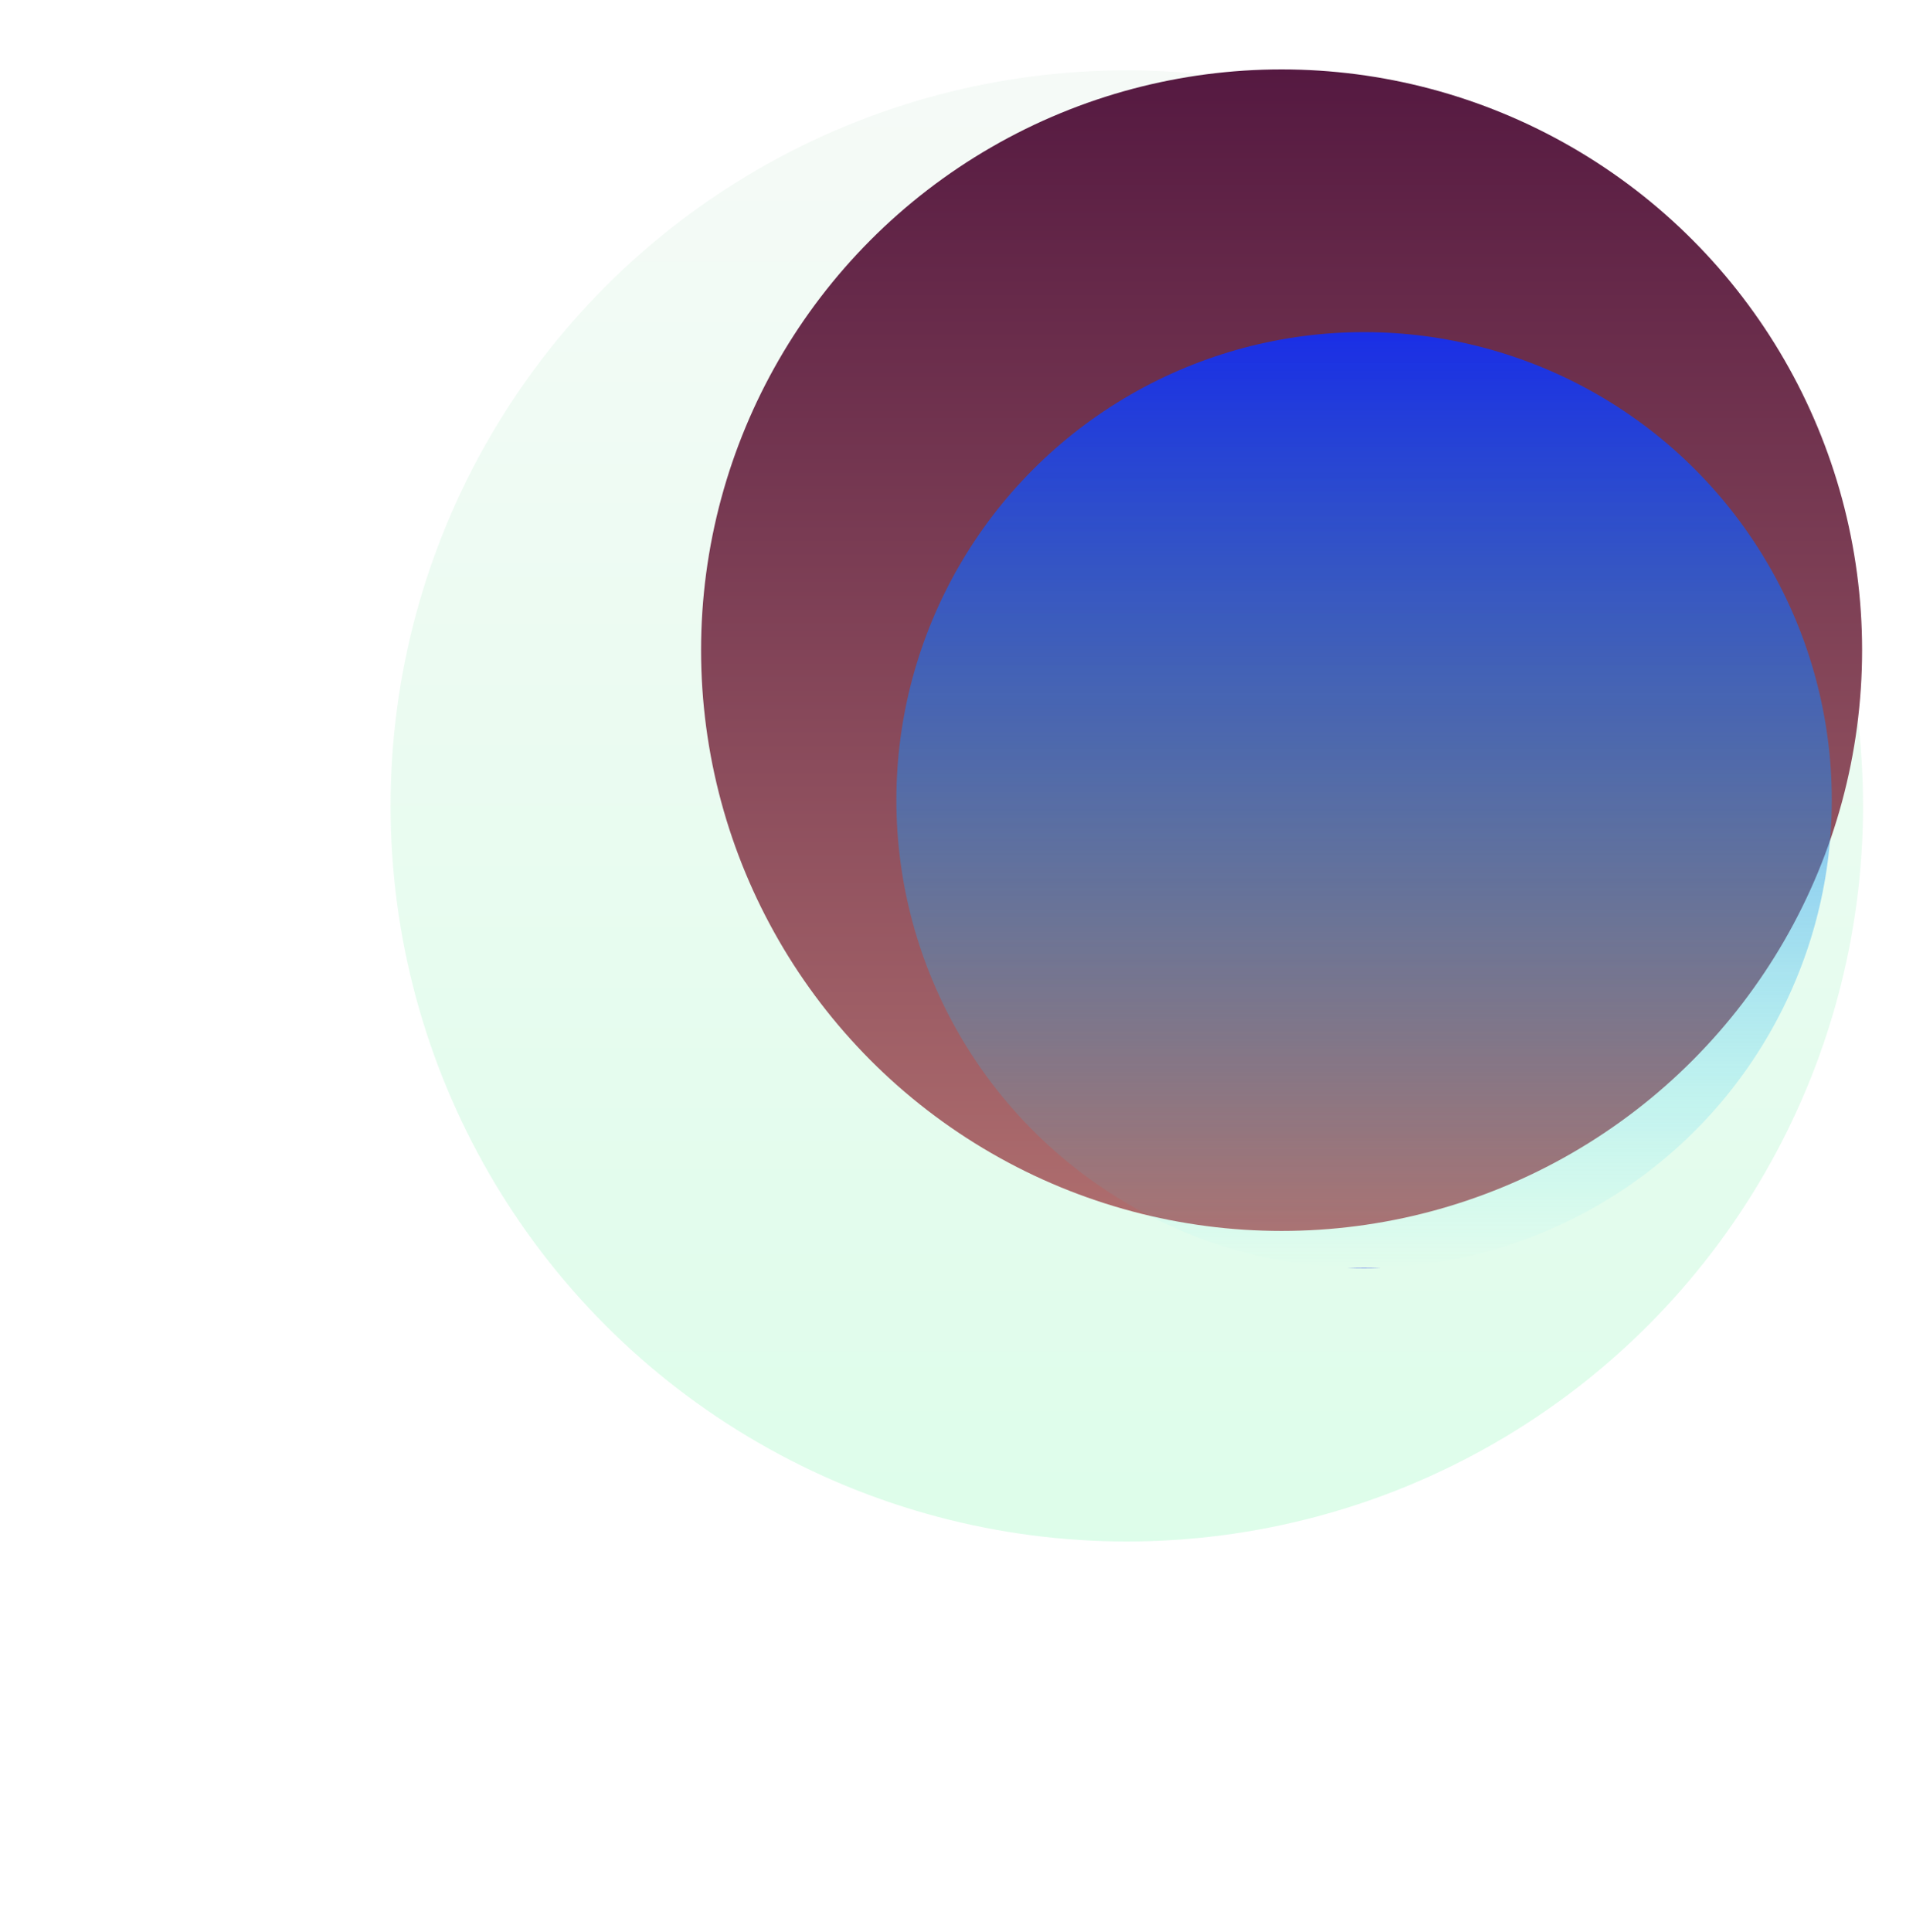
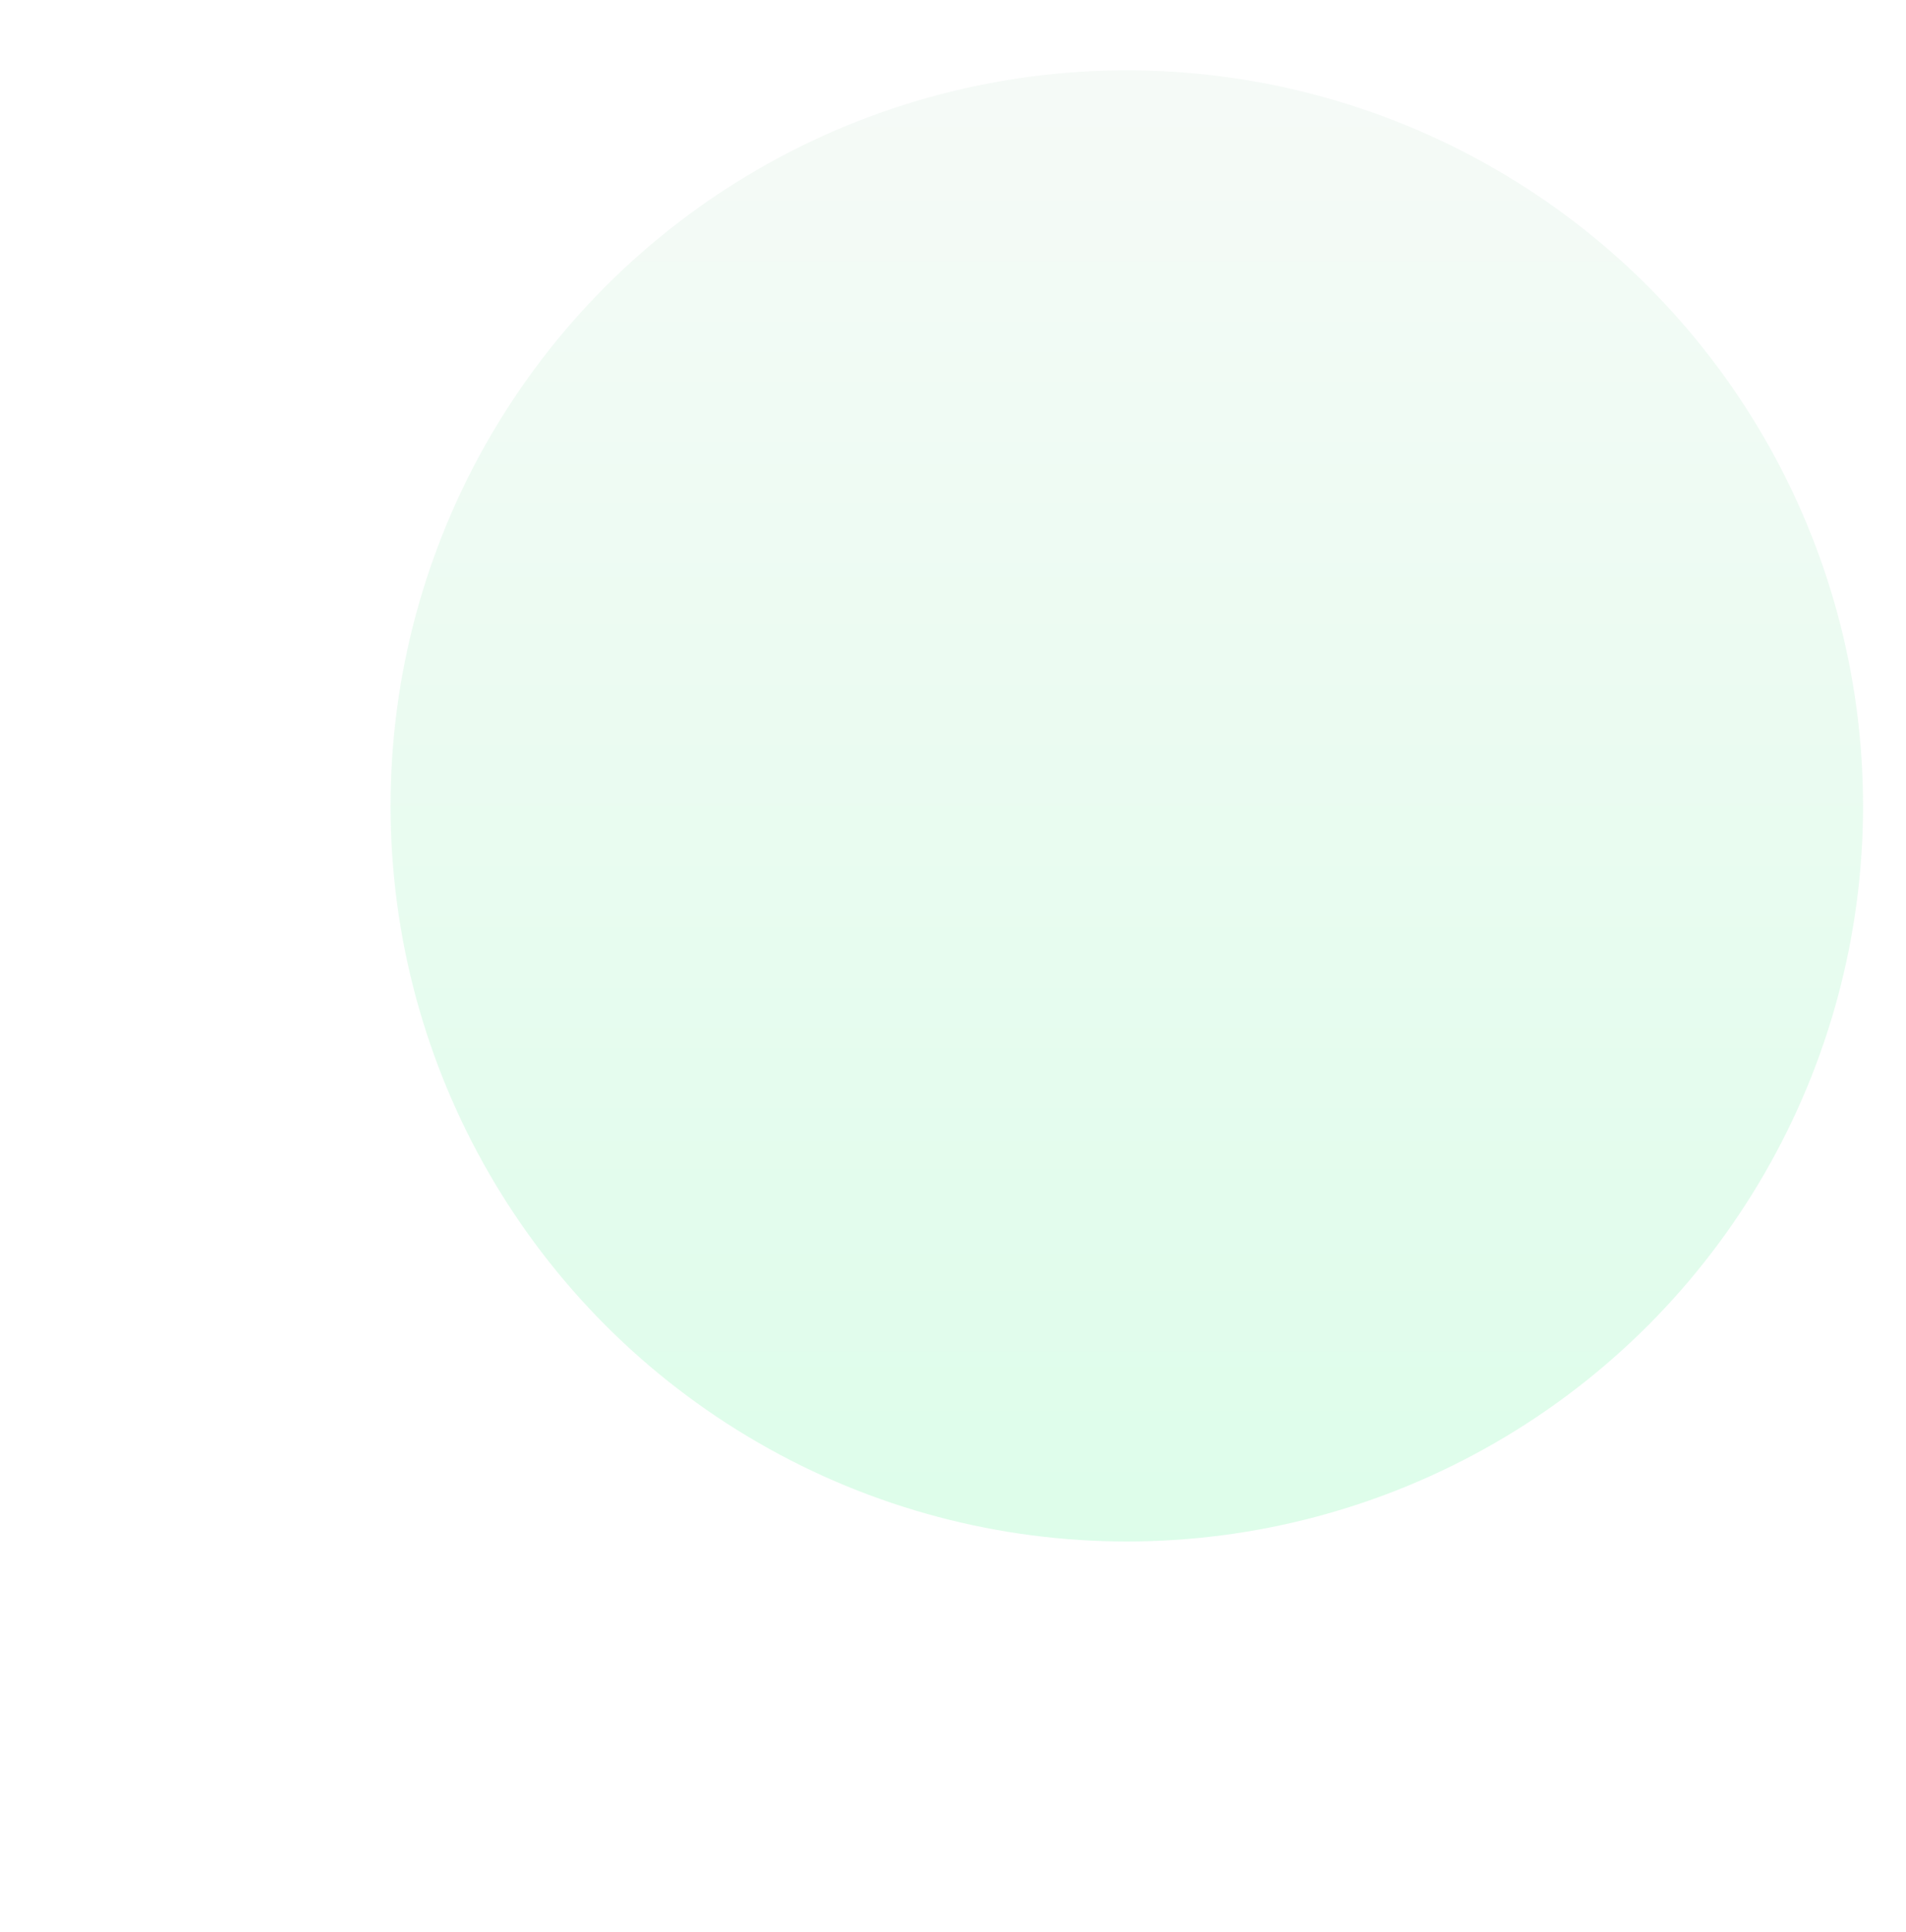
<svg xmlns="http://www.w3.org/2000/svg" width="976" height="989" viewBox="0 0 976 989" fill="none">
  <g filter="url(#filter0_f_5_1351)">
    <ellipse cx="577" cy="412.5" rx="377" ry="376.5" fill="url(#paint0_linear_5_1351)" fill-opacity="0.15" />
  </g>
  <g filter="url(#filter1_f_5_1351)">
-     <circle cx="656.262" cy="332.788" r="297.262" fill="url(#paint1_linear_5_1351)" />
-   </g>
+     </g>
  <g filter="url(#filter2_f_5_1351)">
-     <ellipse cx="698.5" cy="409.5" rx="239.5" ry="239.5" fill="url(#paint2_linear_5_1351)" />
-   </g>
+     </g>
  <defs>
    <filter id="filter0_f_5_1351" x="-6.86646e-05" y="-164" width="1154" height="1153" filterUnits="userSpaceOnUse" color-interpolation-filters="sRGB">
      <feFlood flood-opacity="0" result="BackgroundImageFix" />
      <feBlend mode="normal" in="SourceGraphic" in2="BackgroundImageFix" result="shape" />
      <feGaussianBlur stdDeviation="100" result="effect1_foregroundBlur_5_1351" />
    </filter>
    <filter id="filter1_f_5_1351" x="159" y="-164.474" width="994.524" height="994.524" filterUnits="userSpaceOnUse" color-interpolation-filters="sRGB">
      <feFlood flood-opacity="0" result="BackgroundImageFix" />
      <feBlend mode="normal" in="SourceGraphic" in2="BackgroundImageFix" result="shape" />
      <feGaussianBlur stdDeviation="100" result="effect1_foregroundBlur_5_1351" />
    </filter>
    <filter id="filter2_f_5_1351" x="359" y="70" width="679" height="679" filterUnits="userSpaceOnUse" color-interpolation-filters="sRGB">
      <feFlood flood-opacity="0" result="BackgroundImageFix" />
      <feBlend mode="normal" in="SourceGraphic" in2="BackgroundImageFix" result="shape" />
      <feGaussianBlur stdDeviation="50" result="effect1_foregroundBlur_5_1351" />
    </filter>
    <linearGradient id="paint0_linear_5_1351" x1="577" y1="36" x2="577" y2="789" gradientUnits="userSpaceOnUse">
      <stop stop-color="#BFDDC8" />
      <stop offset="1" stop-color="#1DEF71" />
    </linearGradient>
    <linearGradient id="paint1_linear_5_1351" x1="656.262" y1="35.526" x2="656.262" y2="630.051" gradientUnits="userSpaceOnUse">
      <stop stop-color="#551941" />
      <stop offset="1" stop-color="#AF6E6E" />
    </linearGradient>
    <linearGradient id="paint2_linear_5_1351" x1="698.5" y1="170" x2="698.5" y2="649" gradientUnits="userSpaceOnUse">
      <stop stop-color="#1A2EE6" />
      <stop offset="1" stop-color="#25E9F5" stop-opacity="0" />
      <stop offset="1" stop-color="#1A2EE6" />
    </linearGradient>
  </defs>
</svg>